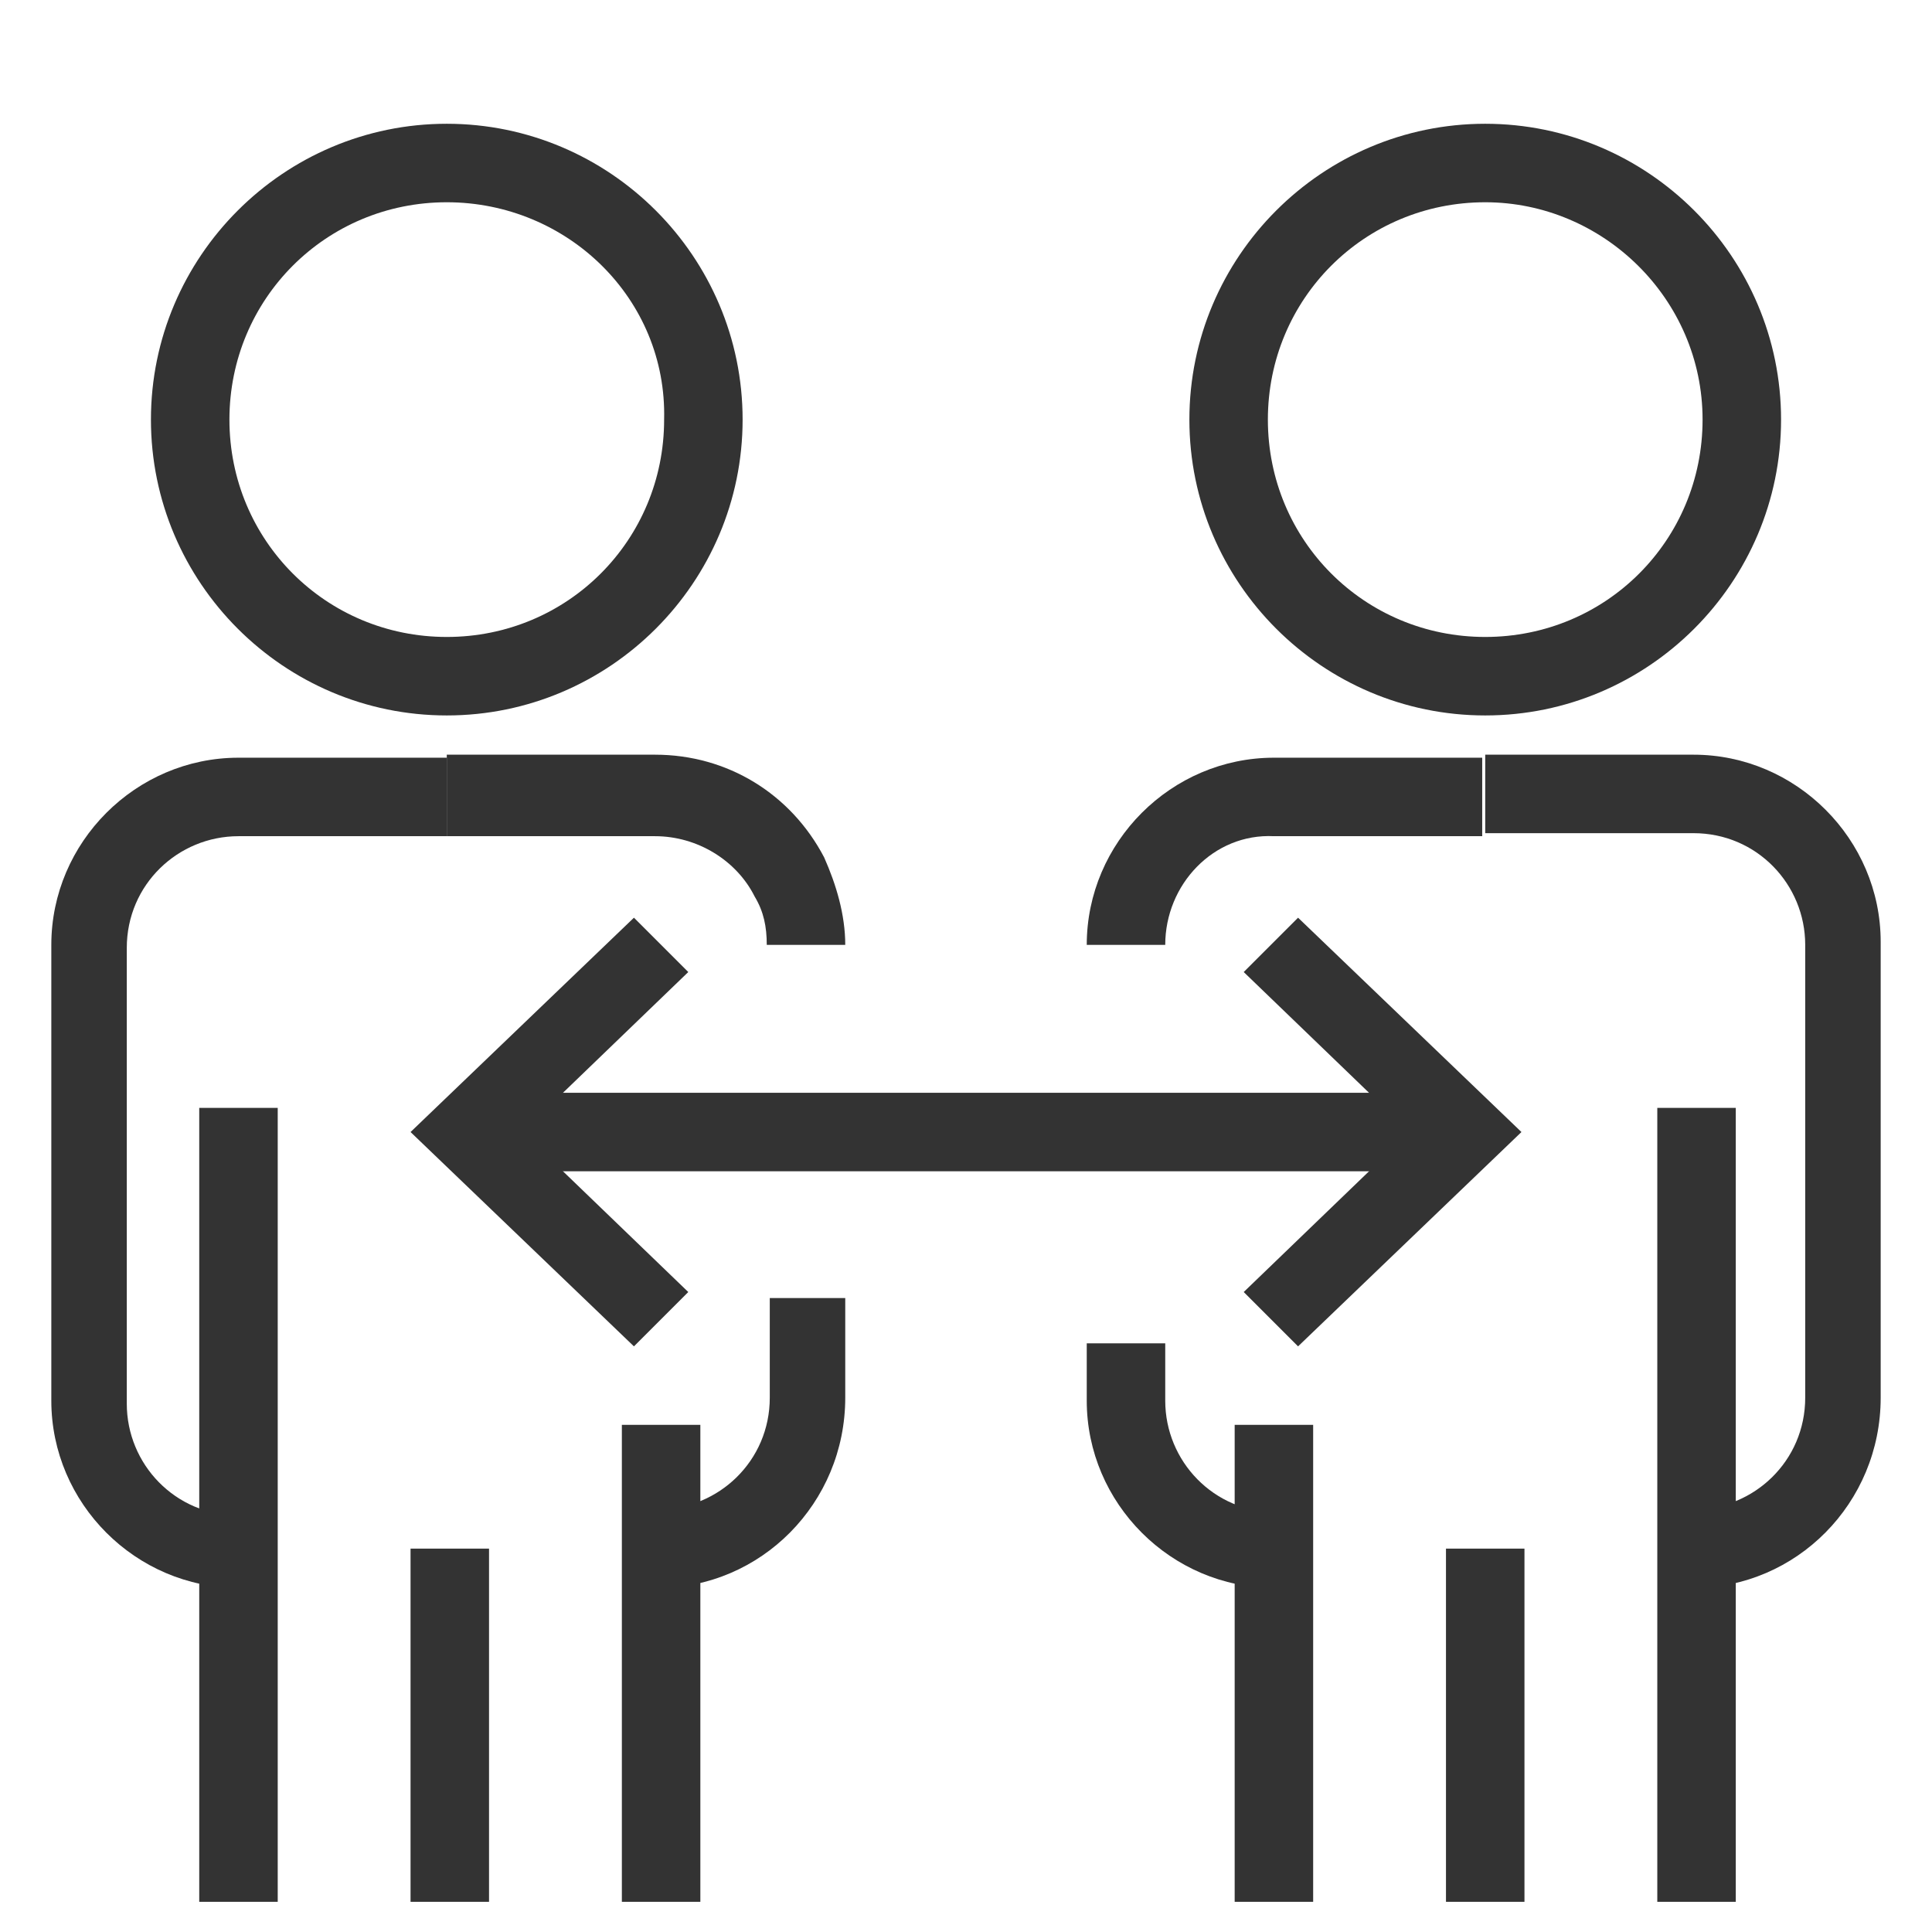
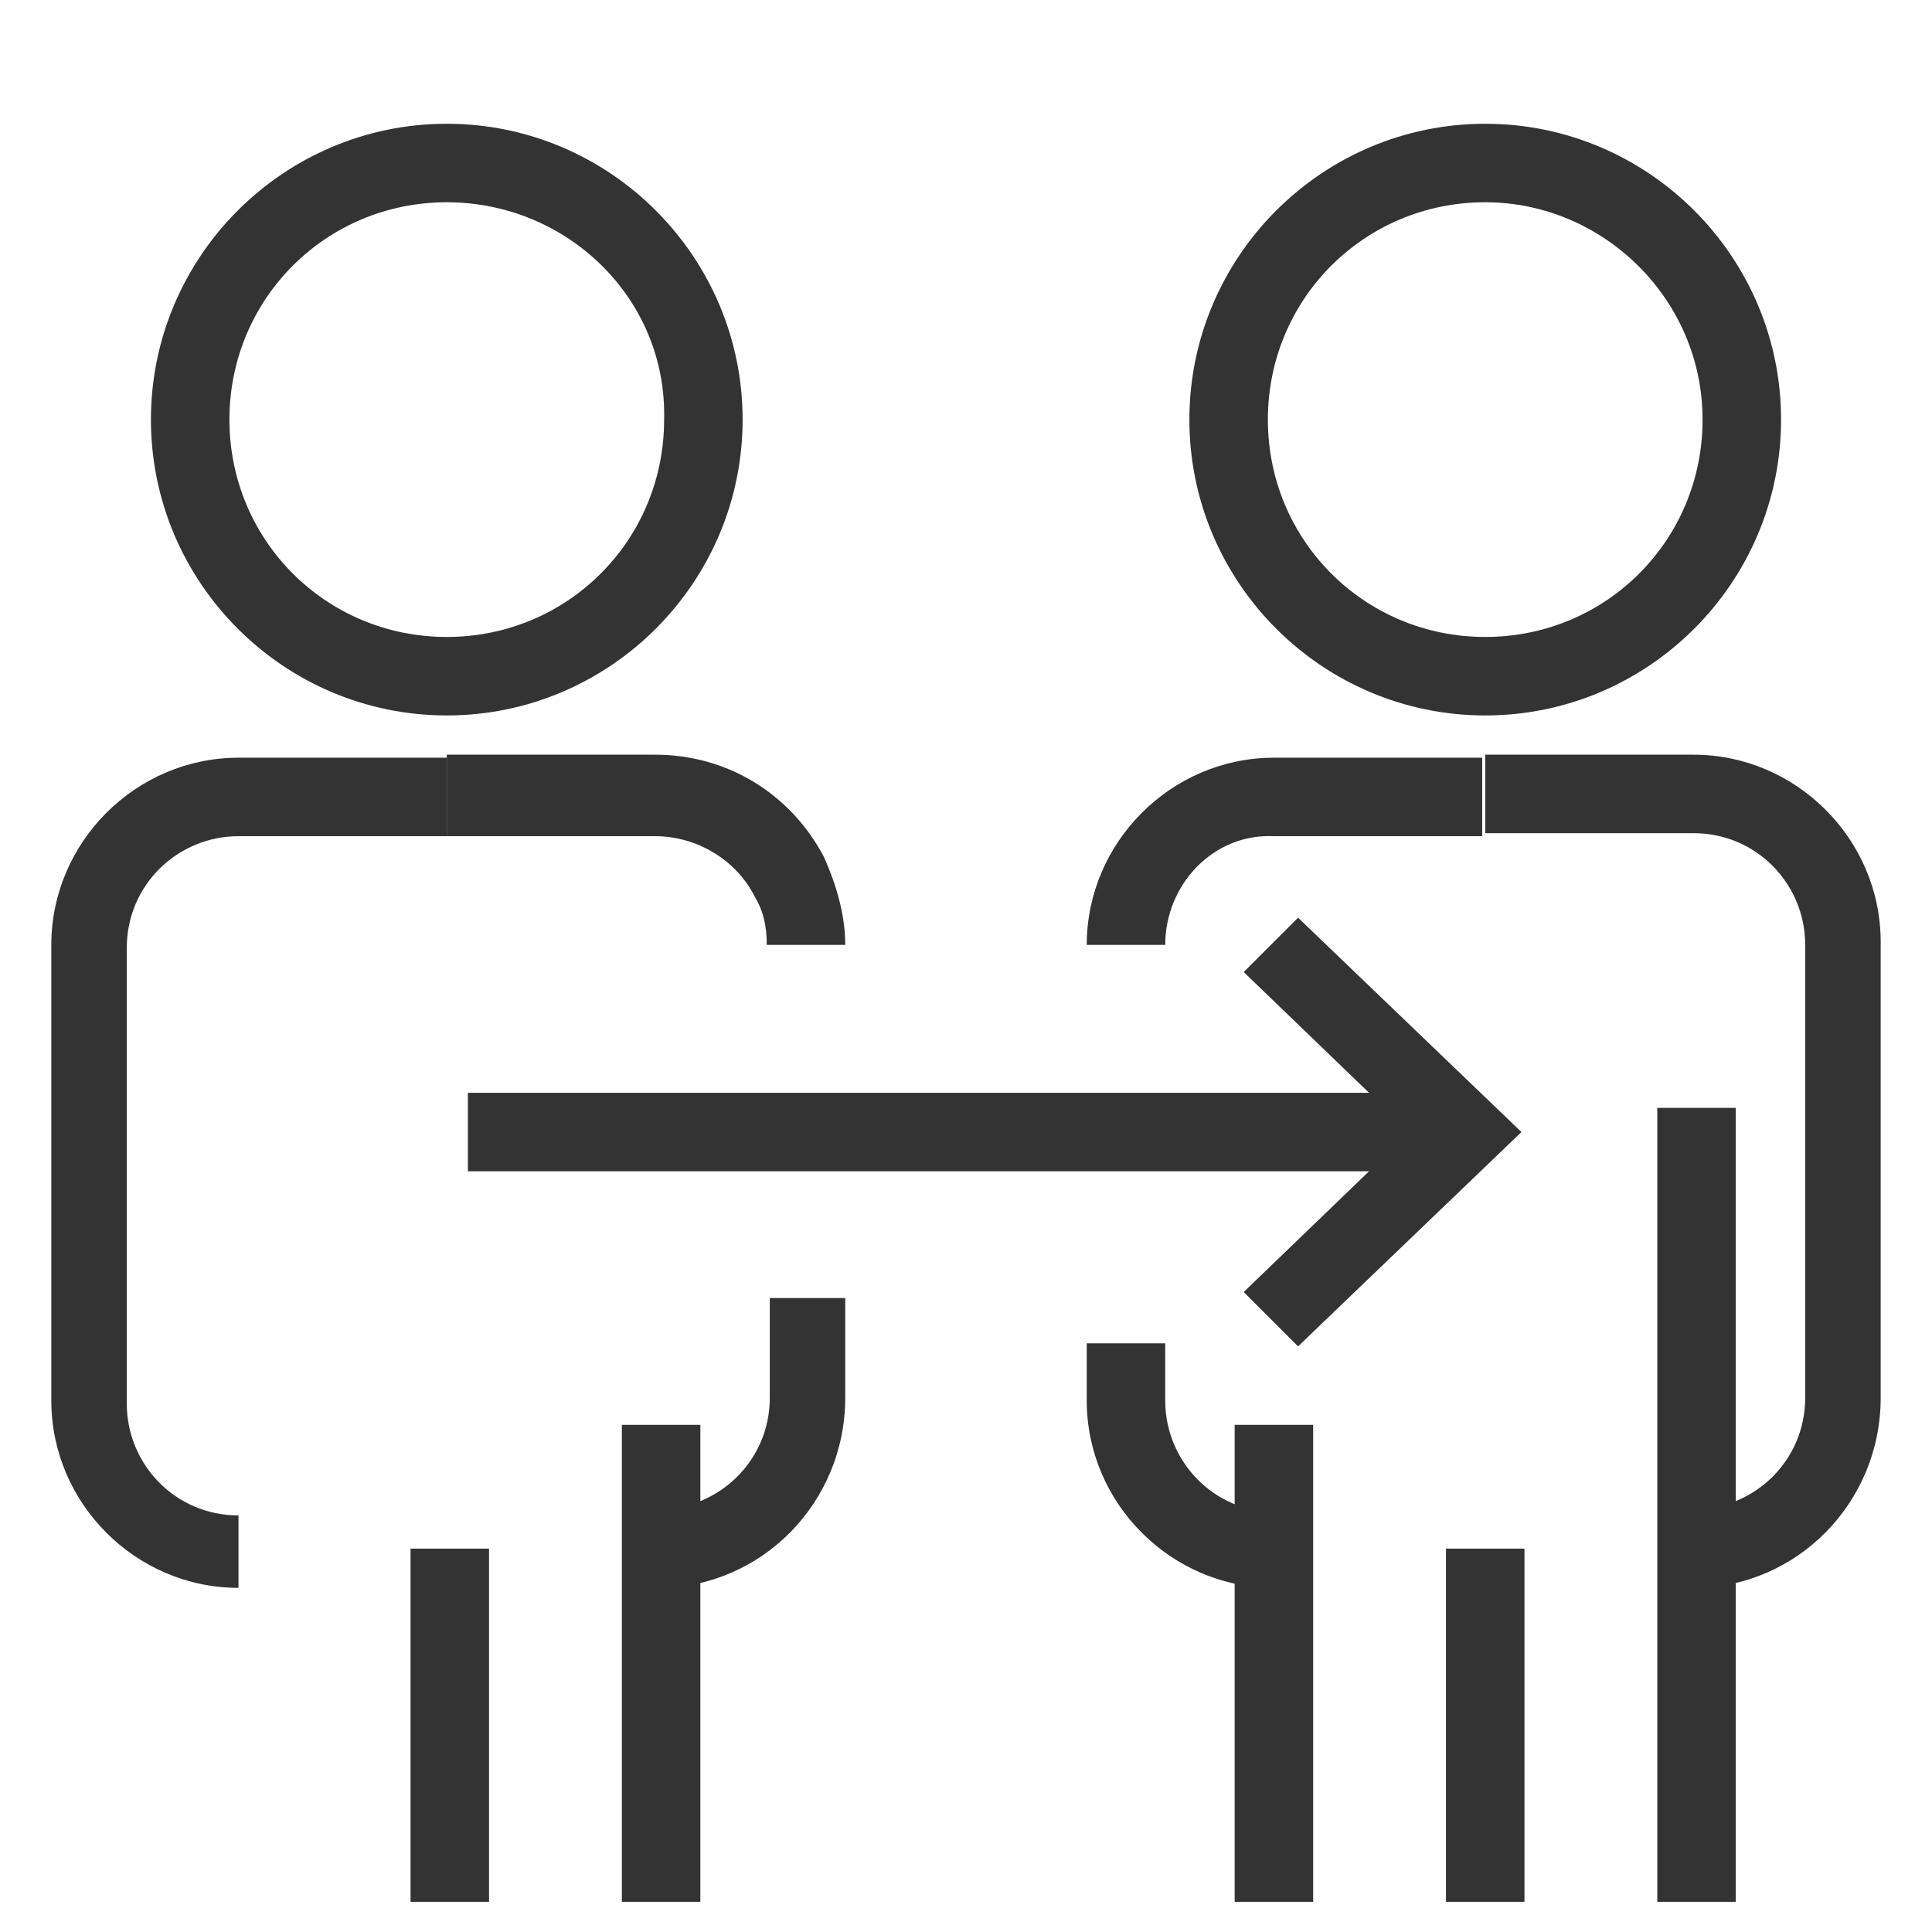
<svg xmlns="http://www.w3.org/2000/svg" version="1.1" id="圖層_1" x="0px" y="0px" viewBox="0 0 64 64" style="enable-background:new 0 0 64 64;" xml:space="preserve">
  <style type="text/css">
	.st0{fill:#333333;}
</style>
  <g>
    <g>
      <rect x="15.5" y="36.2" class="st0" width="33.1" height="2.6" />
    </g>
    <g>
-       <polygon class="st0" points="21,44.6 13.6,37.5 21,30.4 22.8,32.2 17.3,37.5 22.8,42.8   " />
-     </g>
+       </g>
    <g>
      <polygon class="st0" points="43,44.6 41.2,42.8 46.7,37.5 41.2,32.2 43,30.4 50.4,37.5   " />
    </g>
    <g>
      <g>
        <path class="st0" d="M14.8,23.7c-5.4,0-9.8-4.4-9.8-9.8c0-5.4,4.4-9.8,9.8-9.8c5.4,0,9.8,4.4,9.8,9.8     C24.6,19.3,20.2,23.7,14.8,23.7z M14.8,6.7c-4,0-7.2,3.2-7.2,7.2c0,4,3.2,7.2,7.2,7.2s7.2-3.2,7.2-7.2     C22.1,9.9,18.8,6.7,14.8,6.7z" />
      </g>
      <g>
-         <rect x="6.6" y="36.7" class="st0" width="2.6" height="26.3" />
-       </g>
+         </g>
      <g>
        <rect x="20.6" y="47.2" class="st0" width="2.6" height="15.8" />
      </g>
      <g>
        <path class="st0" d="M7.9,52.6c-3.4,0-6.2-2.8-6.2-6.2V31.3c0-3.4,2.8-6.2,6.2-6.2h6.9v2.6H7.9c-2,0-3.7,1.6-3.7,3.7v15.1     c0,2,1.6,3.7,3.7,3.7V52.6z" />
      </g>
      <g>
        <path class="st0" d="M28,31.3h-2.6c0-0.6-0.1-1.1-0.4-1.6c-0.6-1.2-1.9-2-3.3-2h-6.9V25h6.9c2.4,0,4.5,1.3,5.6,3.4     C27.7,29.3,28,30.3,28,31.3z" />
      </g>
      <g>
        <path class="st0" d="M21.8,52.6v-2.6c2,0,3.7-1.6,3.7-3.7v-3.3H28v3.3C28,49.8,25.2,52.6,21.8,52.6z" />
      </g>
      <g>
        <rect x="13.6" y="51.3" class="st0" width="2.6" height="11.7" />
      </g>
    </g>
    <g>
      <g>
        <path class="st0" d="M49.2,23.7c-5.4,0-9.8-4.4-9.8-9.8c0-5.4,4.4-9.8,9.8-9.8c5.4,0,9.8,4.4,9.8,9.8     C59,19.3,54.6,23.7,49.2,23.7z M49.2,6.7c-4,0-7.2,3.2-7.2,7.2c0,4,3.2,7.2,7.2,7.2s7.2-3.2,7.2-7.2C56.4,9.9,53.1,6.7,49.2,6.7z     " />
      </g>
      <g>
        <rect x="40.9" y="47.2" class="st0" width="2.6" height="15.8" />
      </g>
      <g>
        <rect x="54.9" y="36.7" class="st0" width="2.6" height="26.3" />
      </g>
      <g>
        <path class="st0" d="M38.6,31.3H36c0-3.4,2.8-6.2,6.2-6.2h6.9v2.6h-6.9C40.2,27.6,38.6,29.3,38.6,31.3z" />
      </g>
      <g>
        <path class="st0" d="M42.2,52.6c-3.4,0-6.2-2.8-6.2-6.2v-1.9h2.6v1.9c0,2,1.6,3.7,3.7,3.7V52.6z" />
      </g>
      <g>
        <path class="st0" d="M56.1,52.6v-2.6c2,0,3.7-1.6,3.7-3.7V31.3c0-2-1.6-3.7-3.7-3.7h-6.9v-2.6h6.9c3.4,0,6.2,2.8,6.2,6.2v15.1     C62.3,49.8,59.5,52.6,56.1,52.6z" />
      </g>
      <g>
        <rect x="47.9" y="51.3" class="st0" width="2.6" height="11.7" />
      </g>
    </g>
  </g>
</svg>